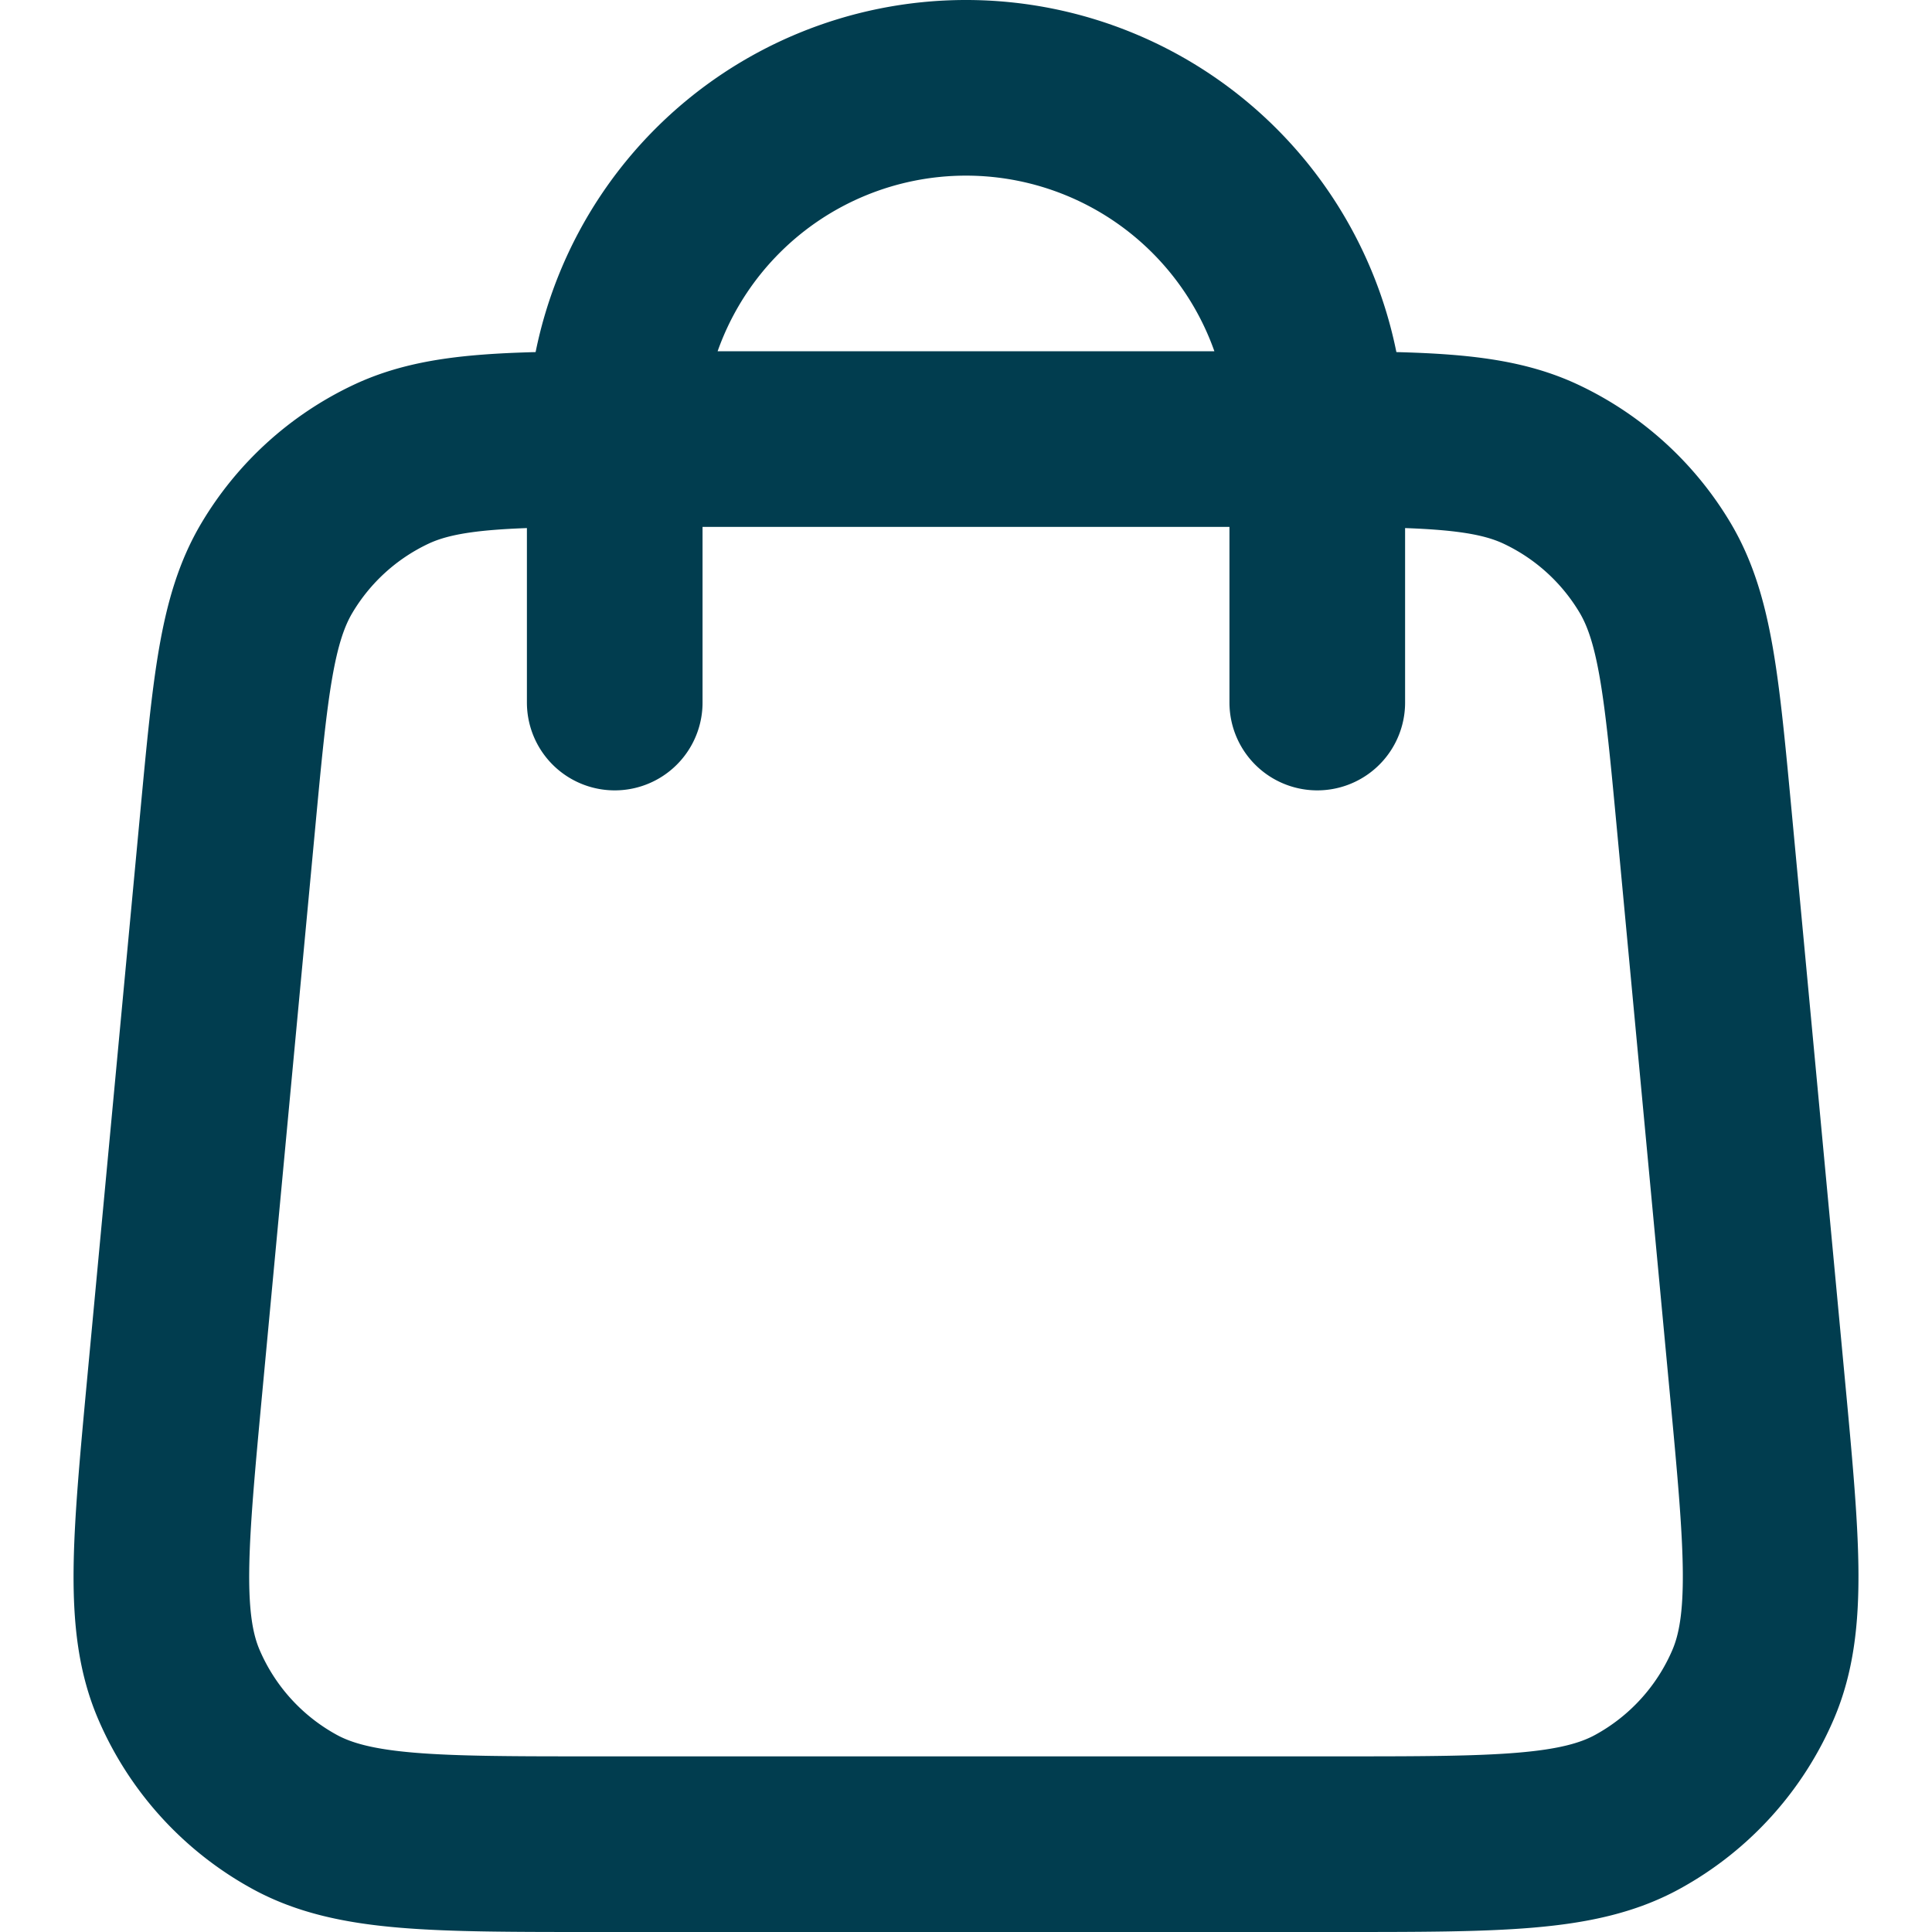
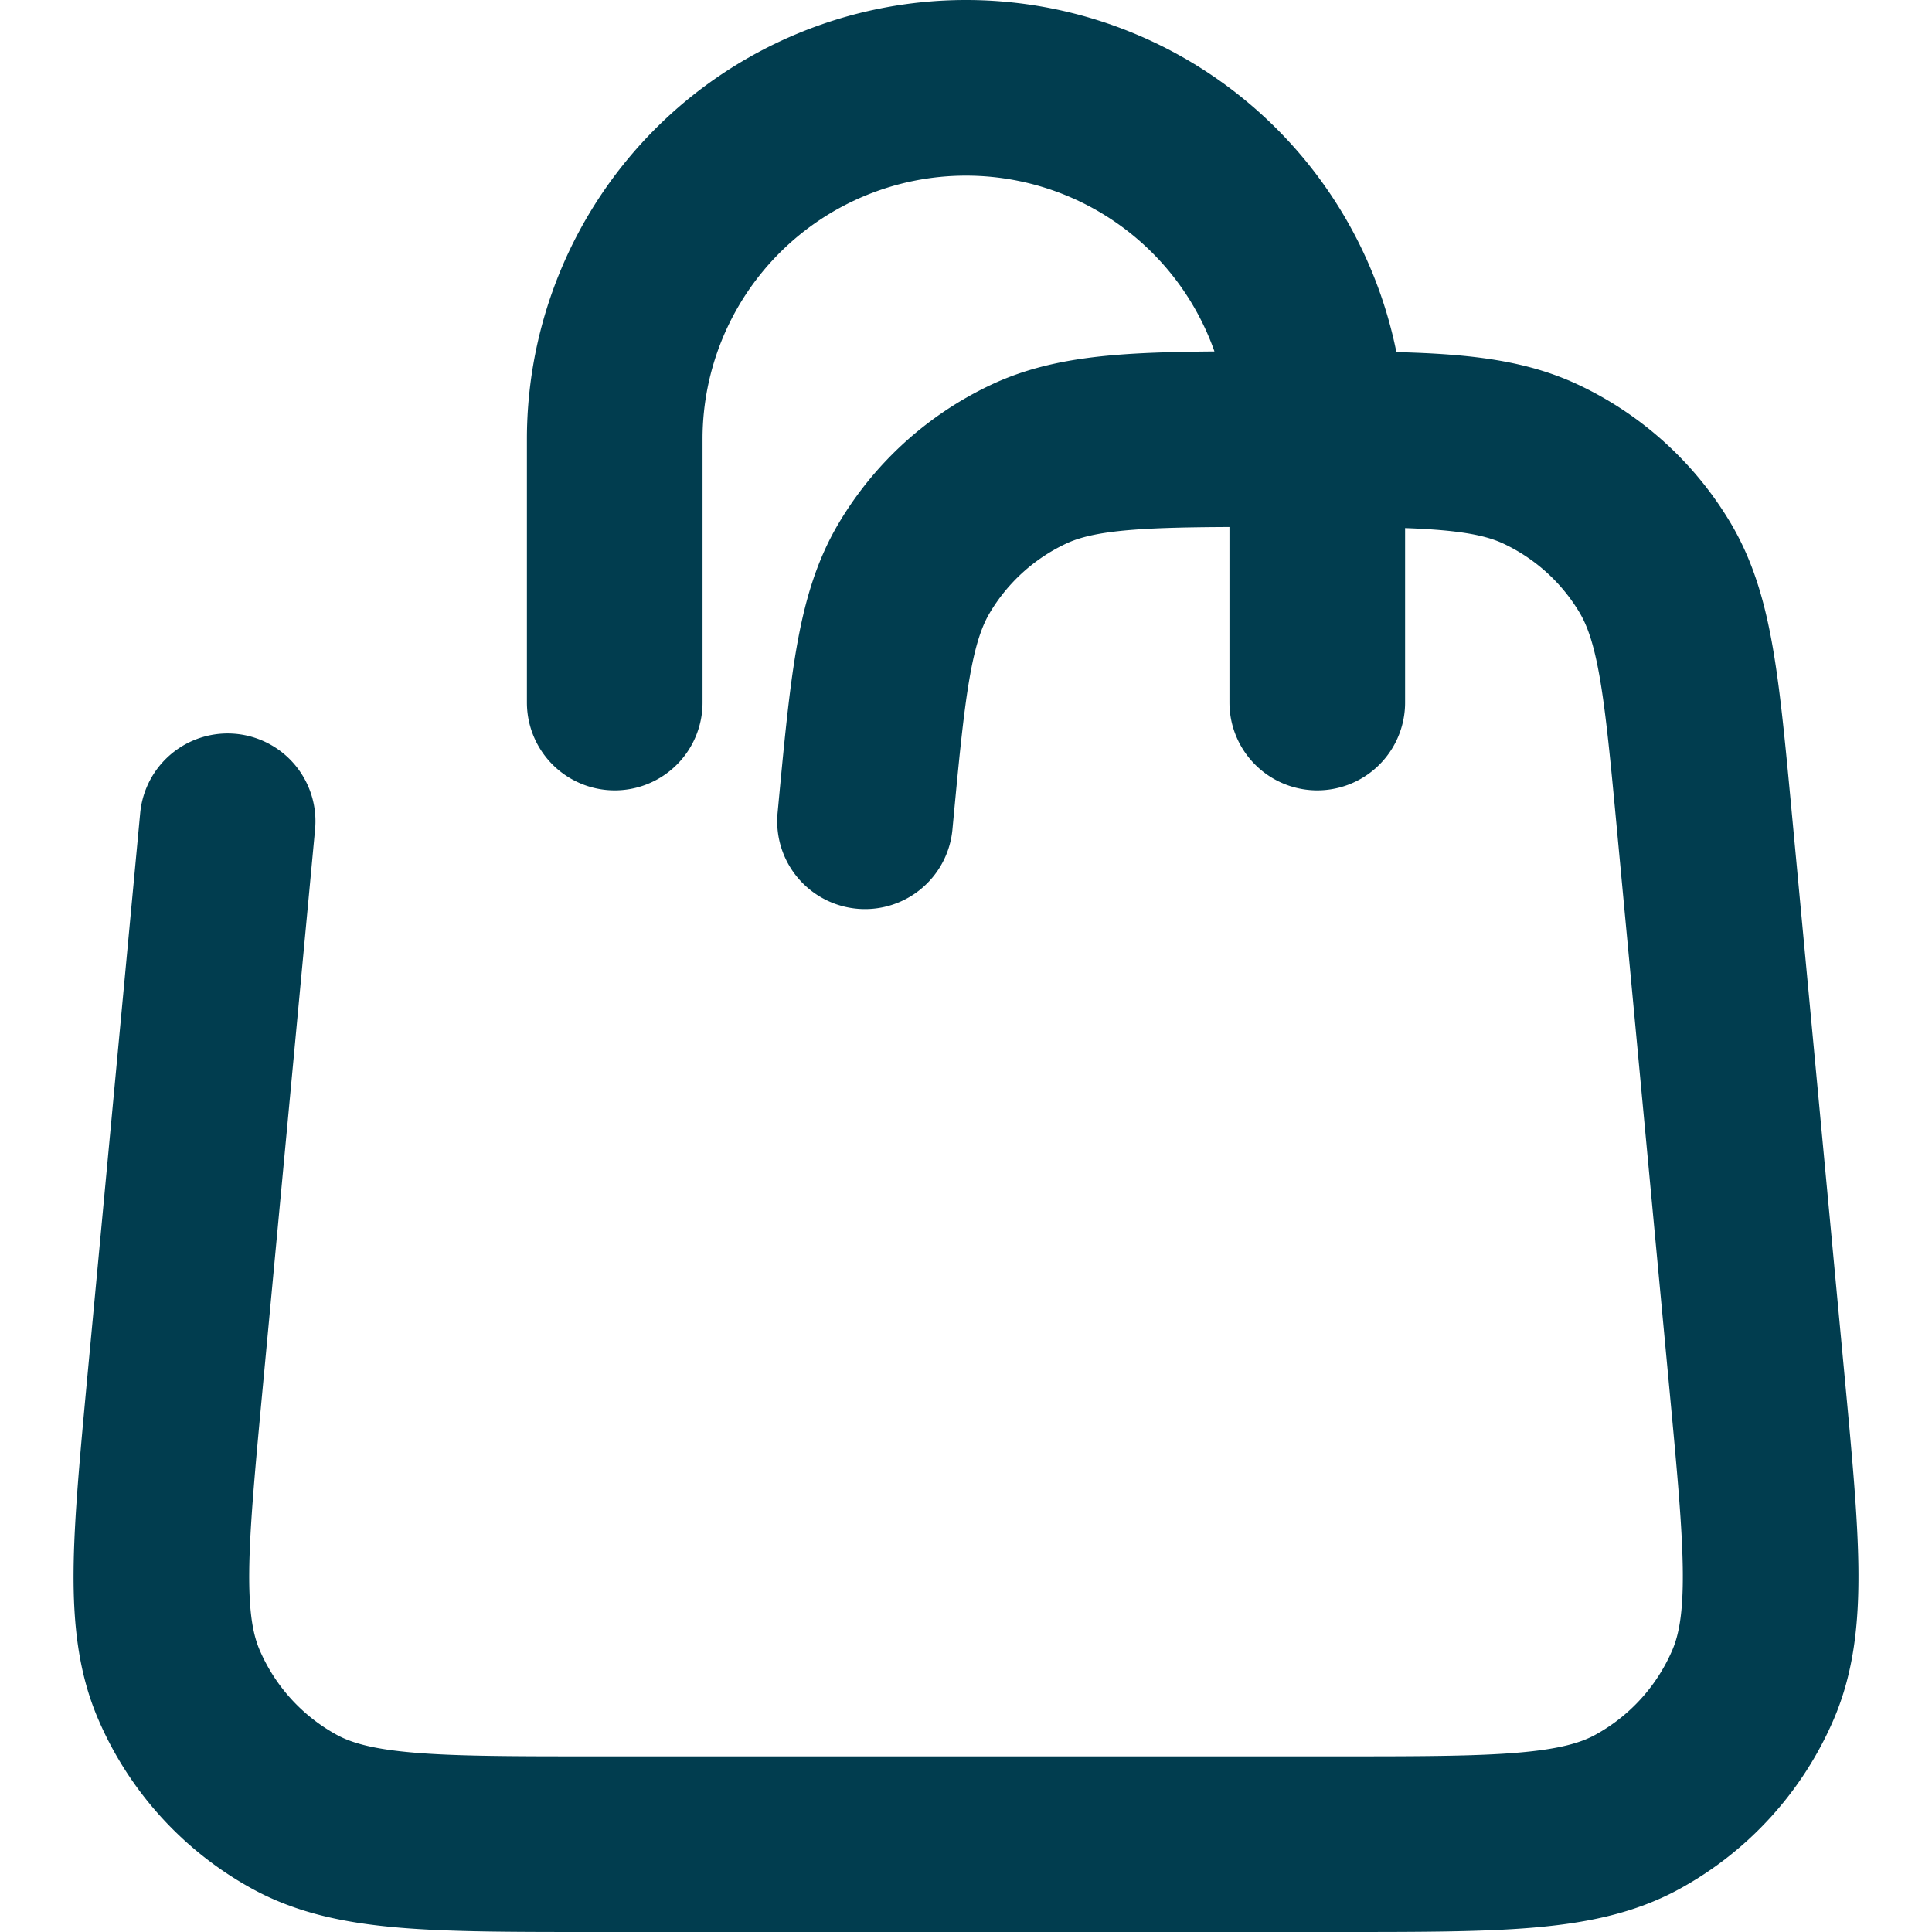
<svg xmlns="http://www.w3.org/2000/svg" viewBox="0 0 22 22">
-   <path fill="none" stroke="#013D4F" stroke-linecap="round" stroke-linejoin="round" stroke-width="2" d="M15 8V5a4 4 0 0 0-8 0v3M2.592 9.352l-.6 6.4c-.17 1.82-.256 2.73.046 3.432a3 3 0 0 0 1.32 1.45C4.03 21 4.944 21 6.771 21h8.458c1.828 0 2.742 0 3.413-.366a3 3 0 0 0 1.32-1.45c.302-.703.217-1.612.046-3.432l-.6-6.4c-.144-1.537-.216-2.305-.561-2.886a3 3 0 0 0-1.292-1.176C16.945 5 16.173 5 14.629 5H7.371c-1.543 0-2.315 0-2.925.29a3 3 0 0 0-1.292 1.176c-.346.581-.418 1.35-.562 2.886" />
+   <path fill="none" stroke="#013D4F" stroke-linecap="round" stroke-linejoin="round" stroke-width="2" d="M15 8V5a4 4 0 0 0-8 0v3M2.592 9.352l-.6 6.4c-.17 1.82-.256 2.73.046 3.432a3 3 0 0 0 1.32 1.45C4.03 21 4.944 21 6.771 21h8.458c1.828 0 2.742 0 3.413-.366a3 3 0 0 0 1.32-1.45c.302-.703.217-1.612.046-3.432l-.6-6.4c-.144-1.537-.216-2.305-.561-2.886a3 3 0 0 0-1.292-1.176C16.945 5 16.173 5 14.629 5c-1.543 0-2.315 0-2.925.29a3 3 0 0 0-1.292 1.176c-.346.581-.418 1.35-.562 2.886" />
</svg>